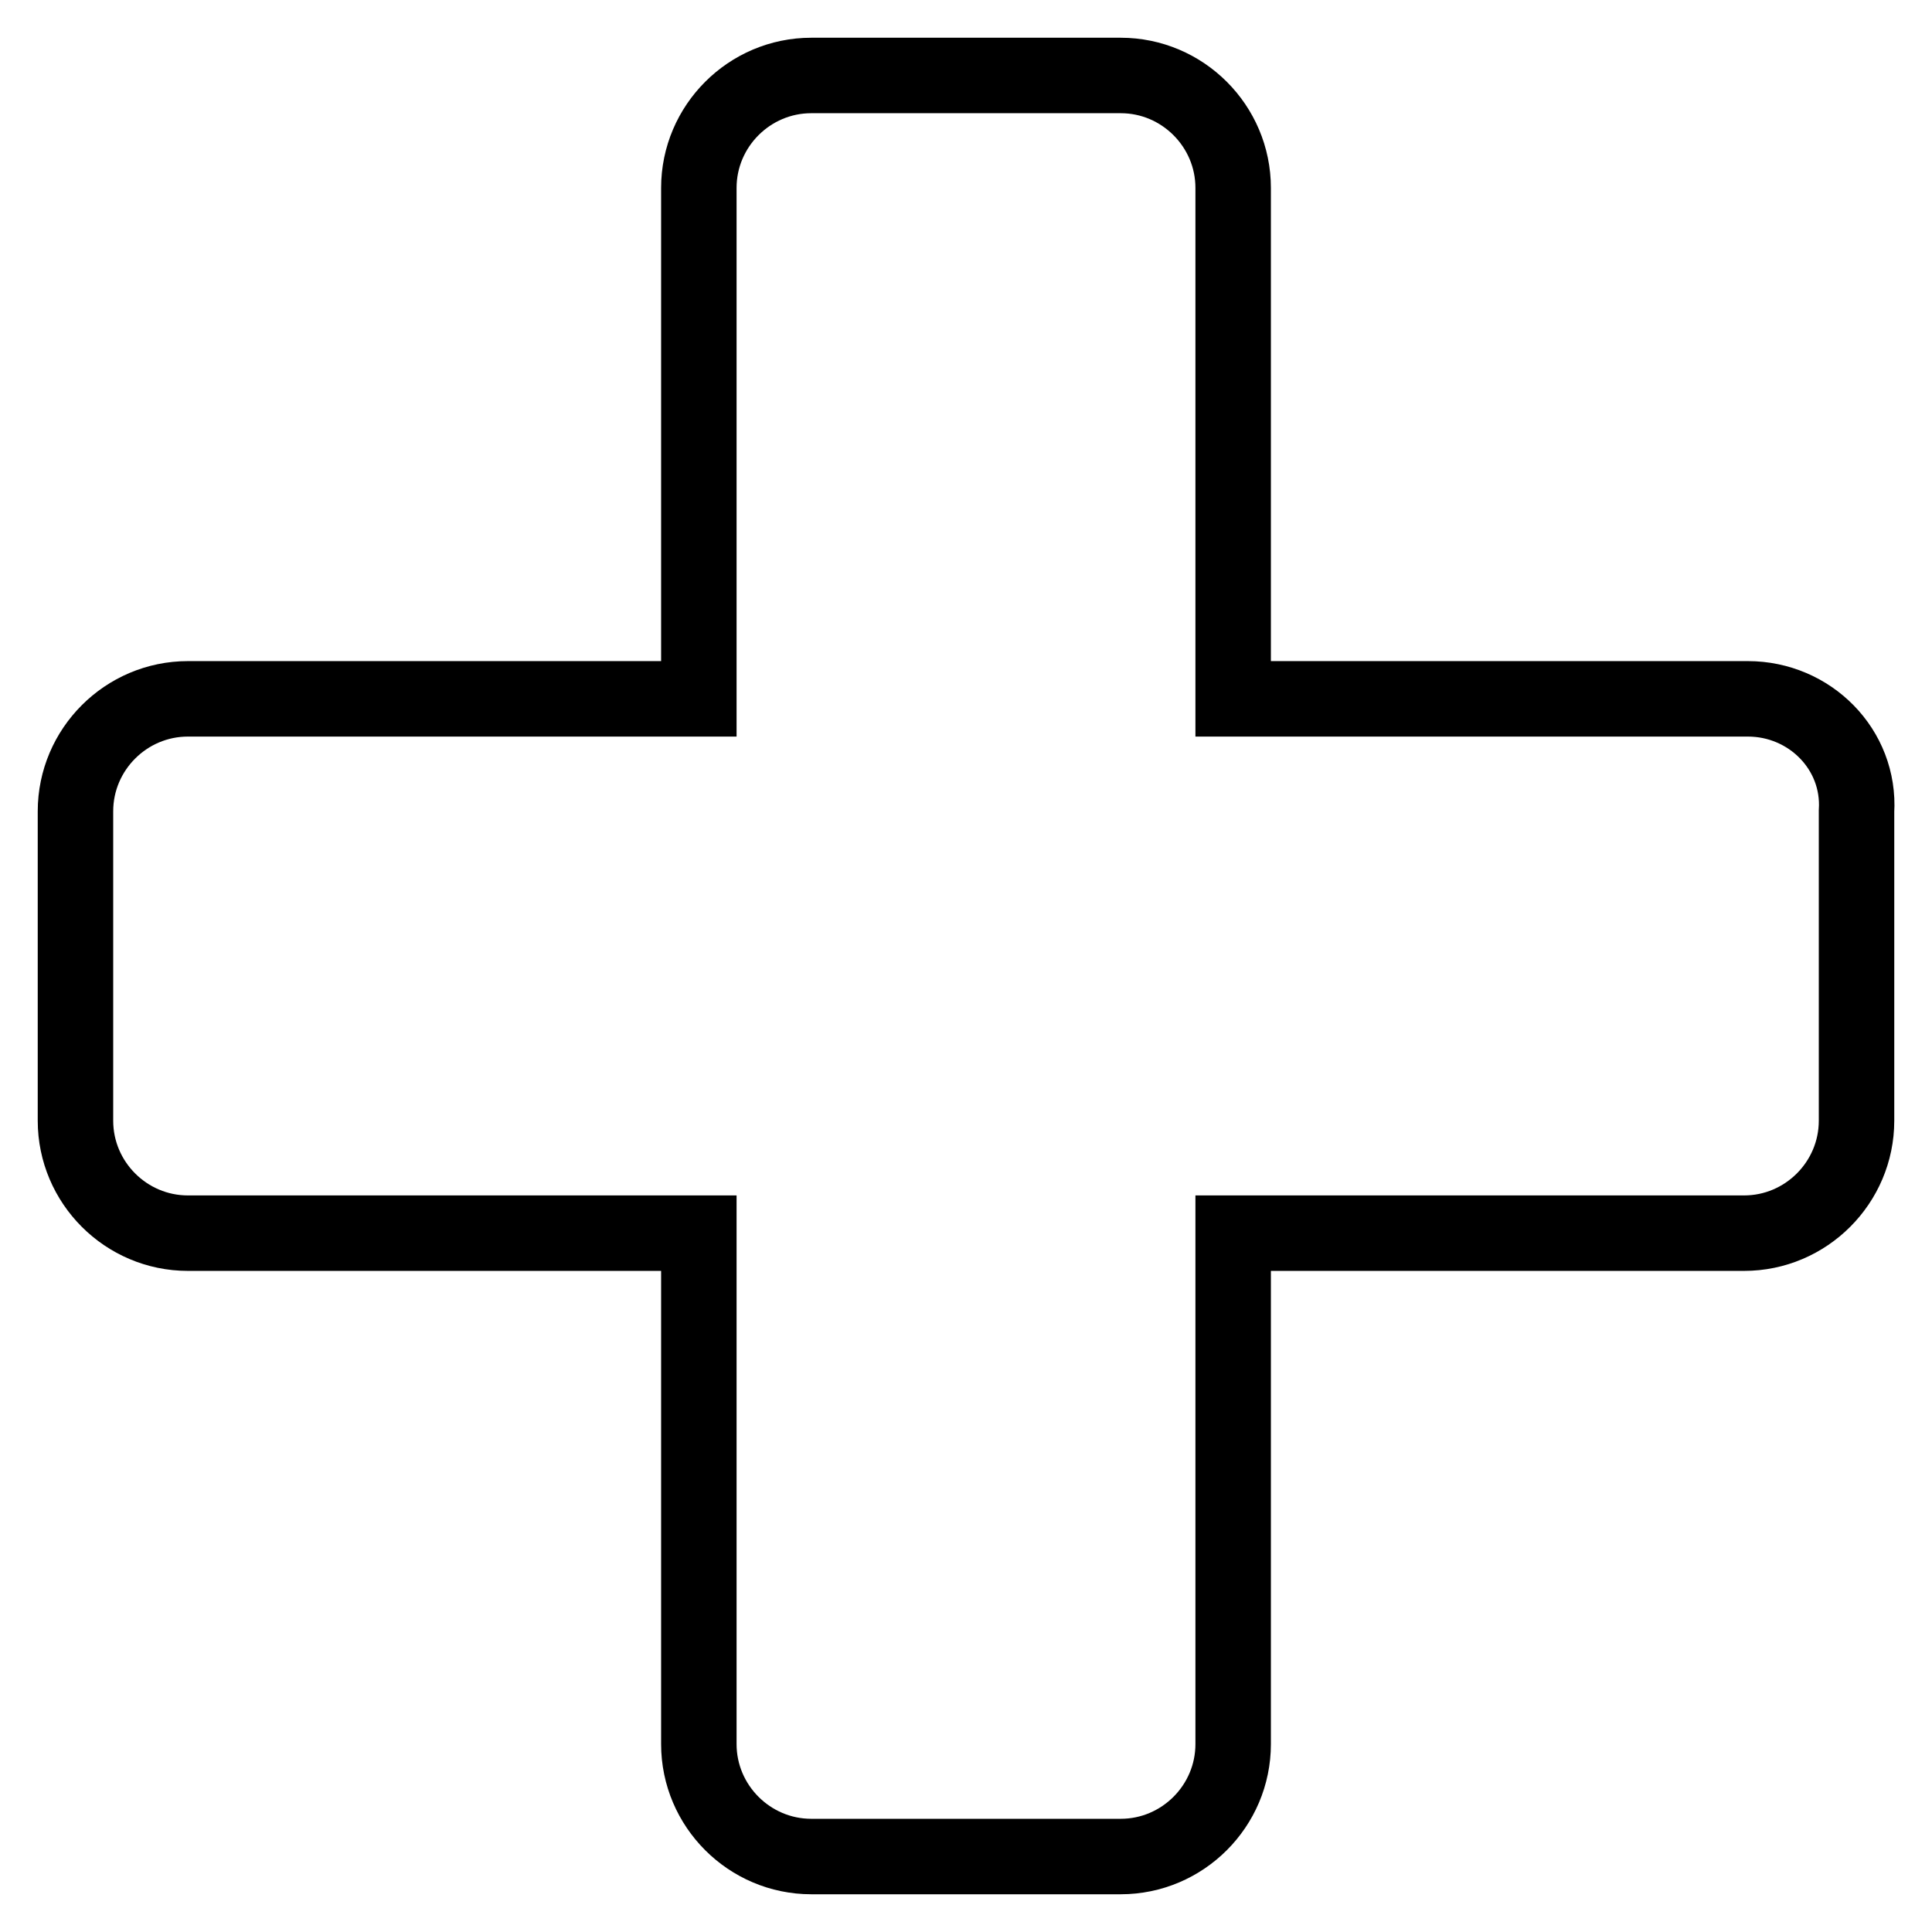
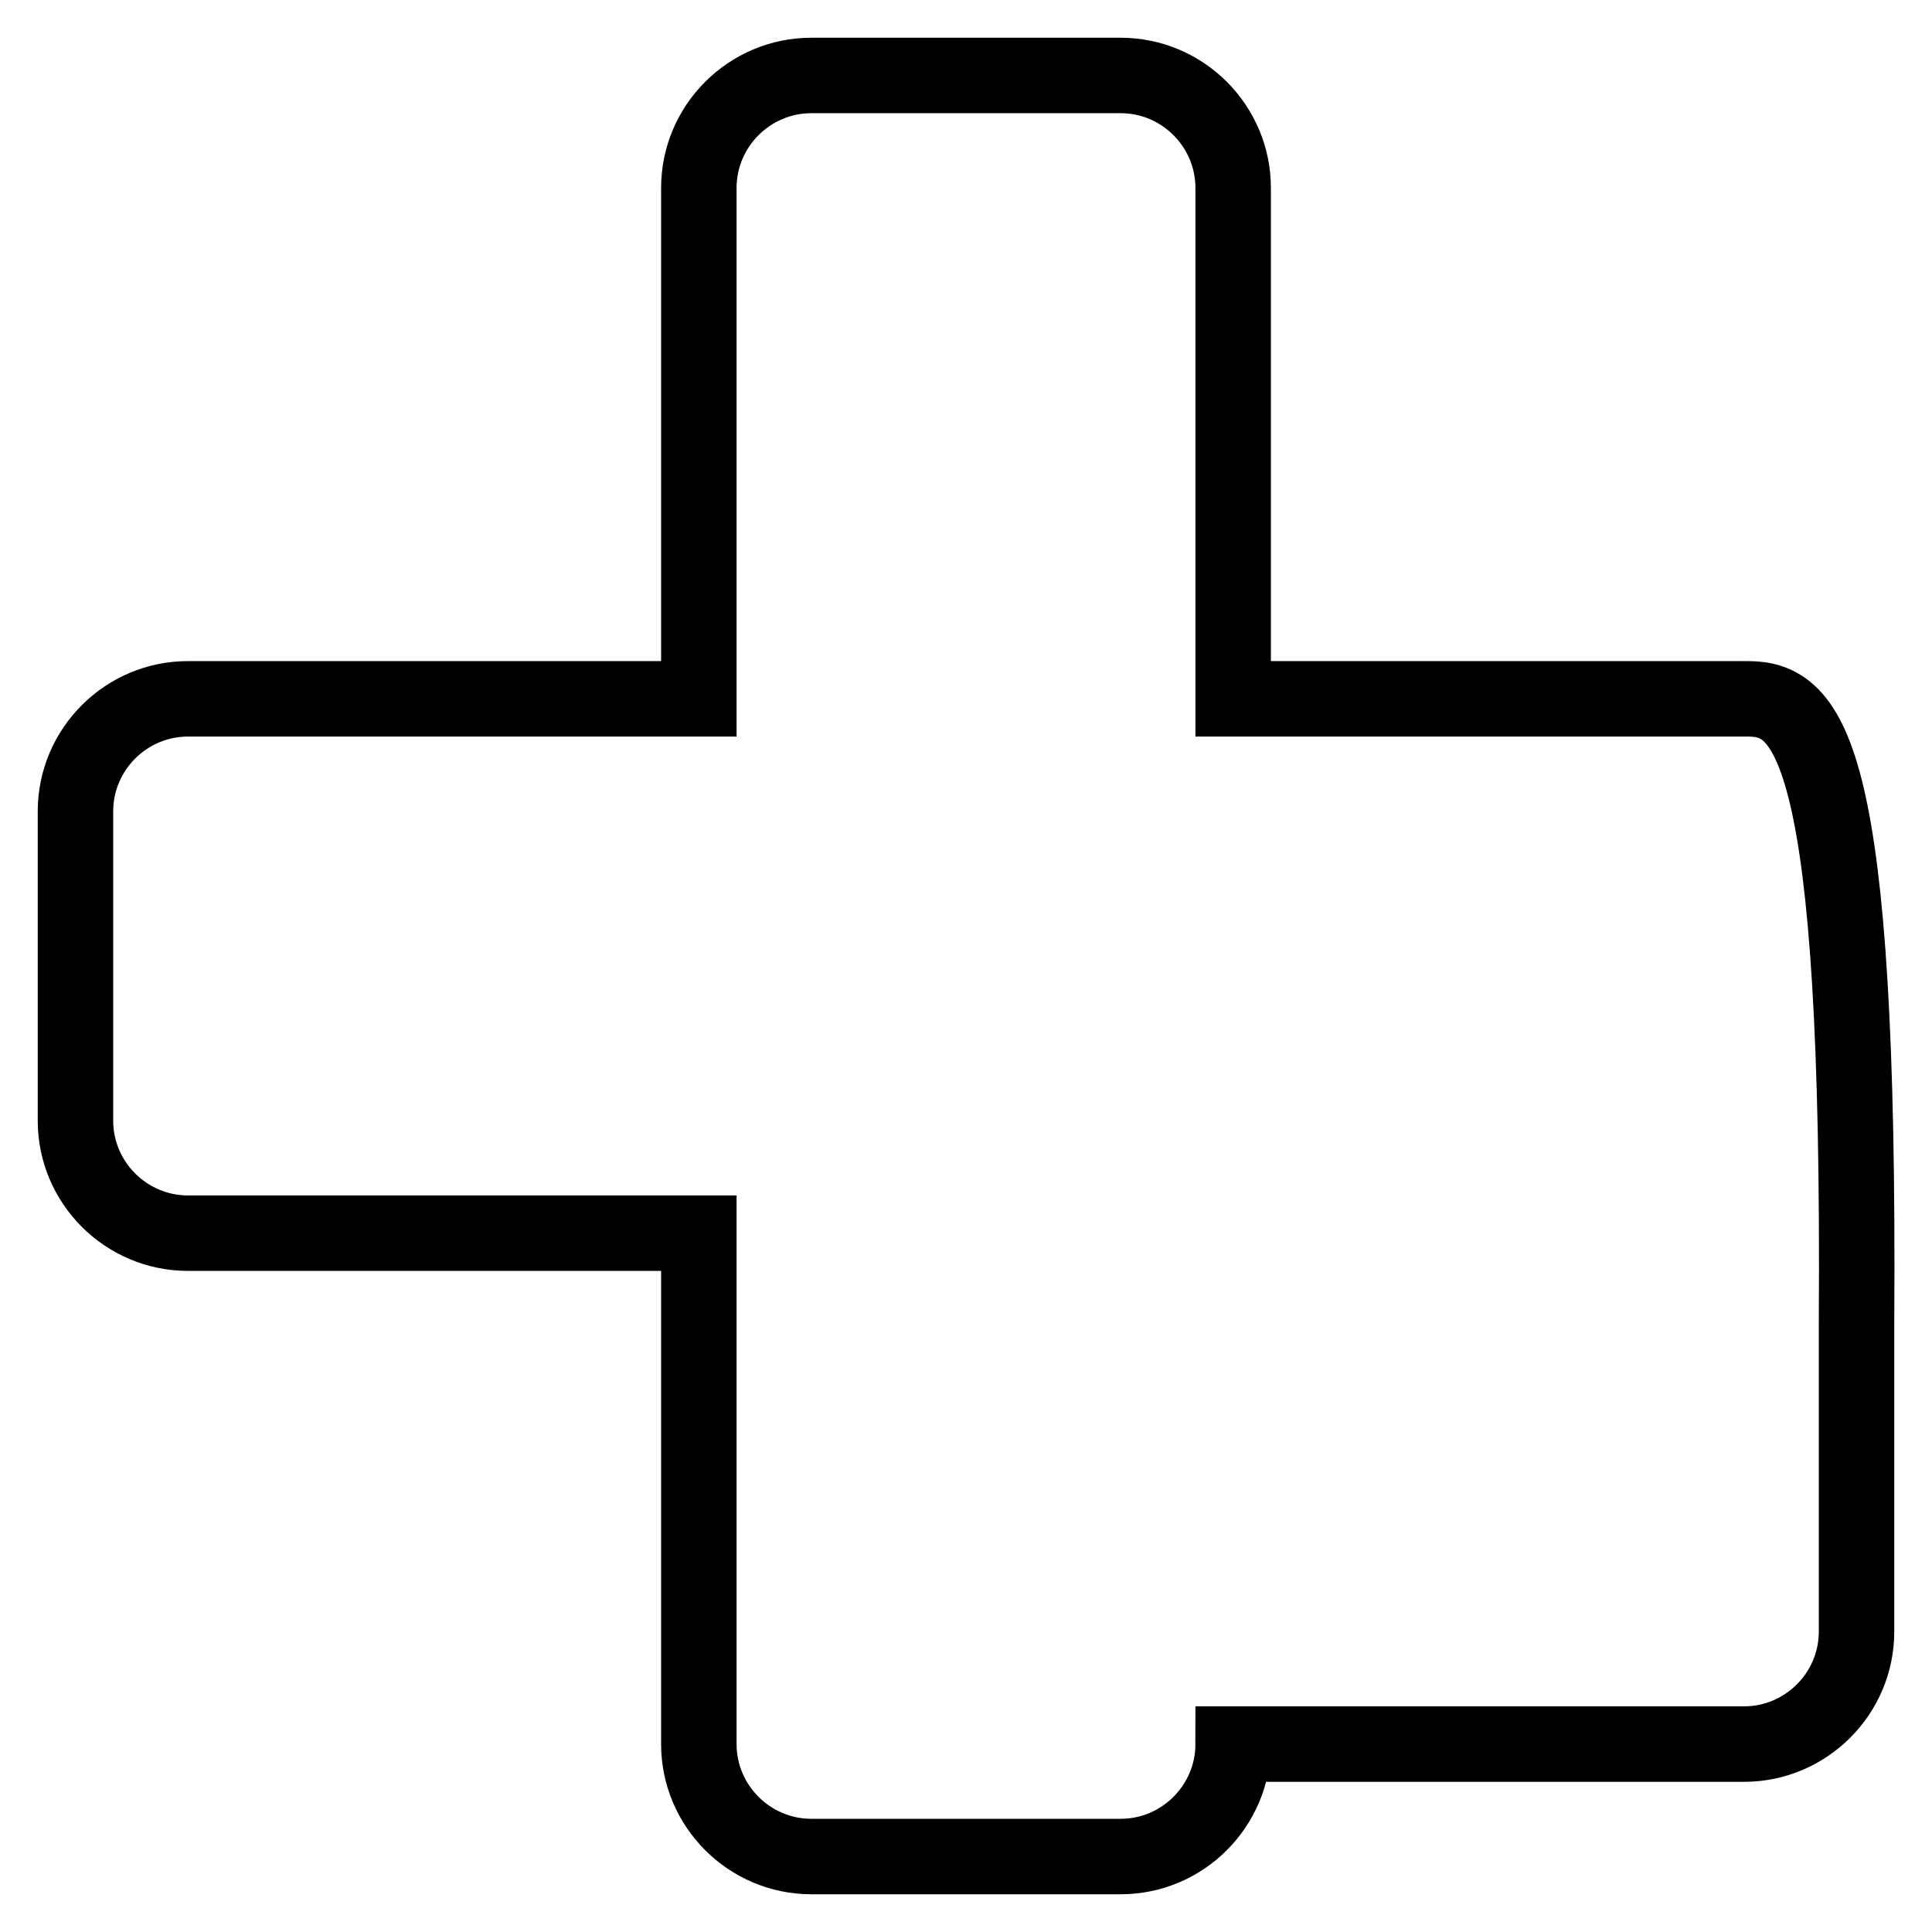
<svg xmlns="http://www.w3.org/2000/svg" version="1.1" x="0px" y="0px" viewBox="0 0 256 256" enable-background="new 0 0 256 256" xml:space="preserve">
  <g>
    <g>
-       <path stroke-width="10" fill-opacity="0" stroke="#000000" d="M231.6,92.6h-68.2V24.9c0-8.2-6.7-14.9-14.9-14.9h-41c-8.2,0-14.9,6.7-14.9,14.9v67.7H24.9c-8.2,0-14.9,6.7-14.9,14.9v41c0,8.2,6.7,14.9,14.9,14.9h67.7v67.7c0,8.2,6.7,14.9,14.9,14.9h41c8.2,0,14.9-6.7,14.9-14.9v-67.7h67.7c8.2,0,14.9-6.7,14.9-14.9v-41C246.5,99.3,239.8,92.6,231.6,92.6z" />
+       <path stroke-width="10" fill-opacity="0" stroke="#000000" d="M231.6,92.6h-68.2V24.9c0-8.2-6.7-14.9-14.9-14.9h-41c-8.2,0-14.9,6.7-14.9,14.9v67.7H24.9c-8.2,0-14.9,6.7-14.9,14.9v41c0,8.2,6.7,14.9,14.9,14.9h67.7v67.7c0,8.2,6.7,14.9,14.9,14.9h41c8.2,0,14.9-6.7,14.9-14.9h67.7c8.2,0,14.9-6.7,14.9-14.9v-41C246.5,99.3,239.8,92.6,231.6,92.6z" />
    </g>
  </g>
</svg>